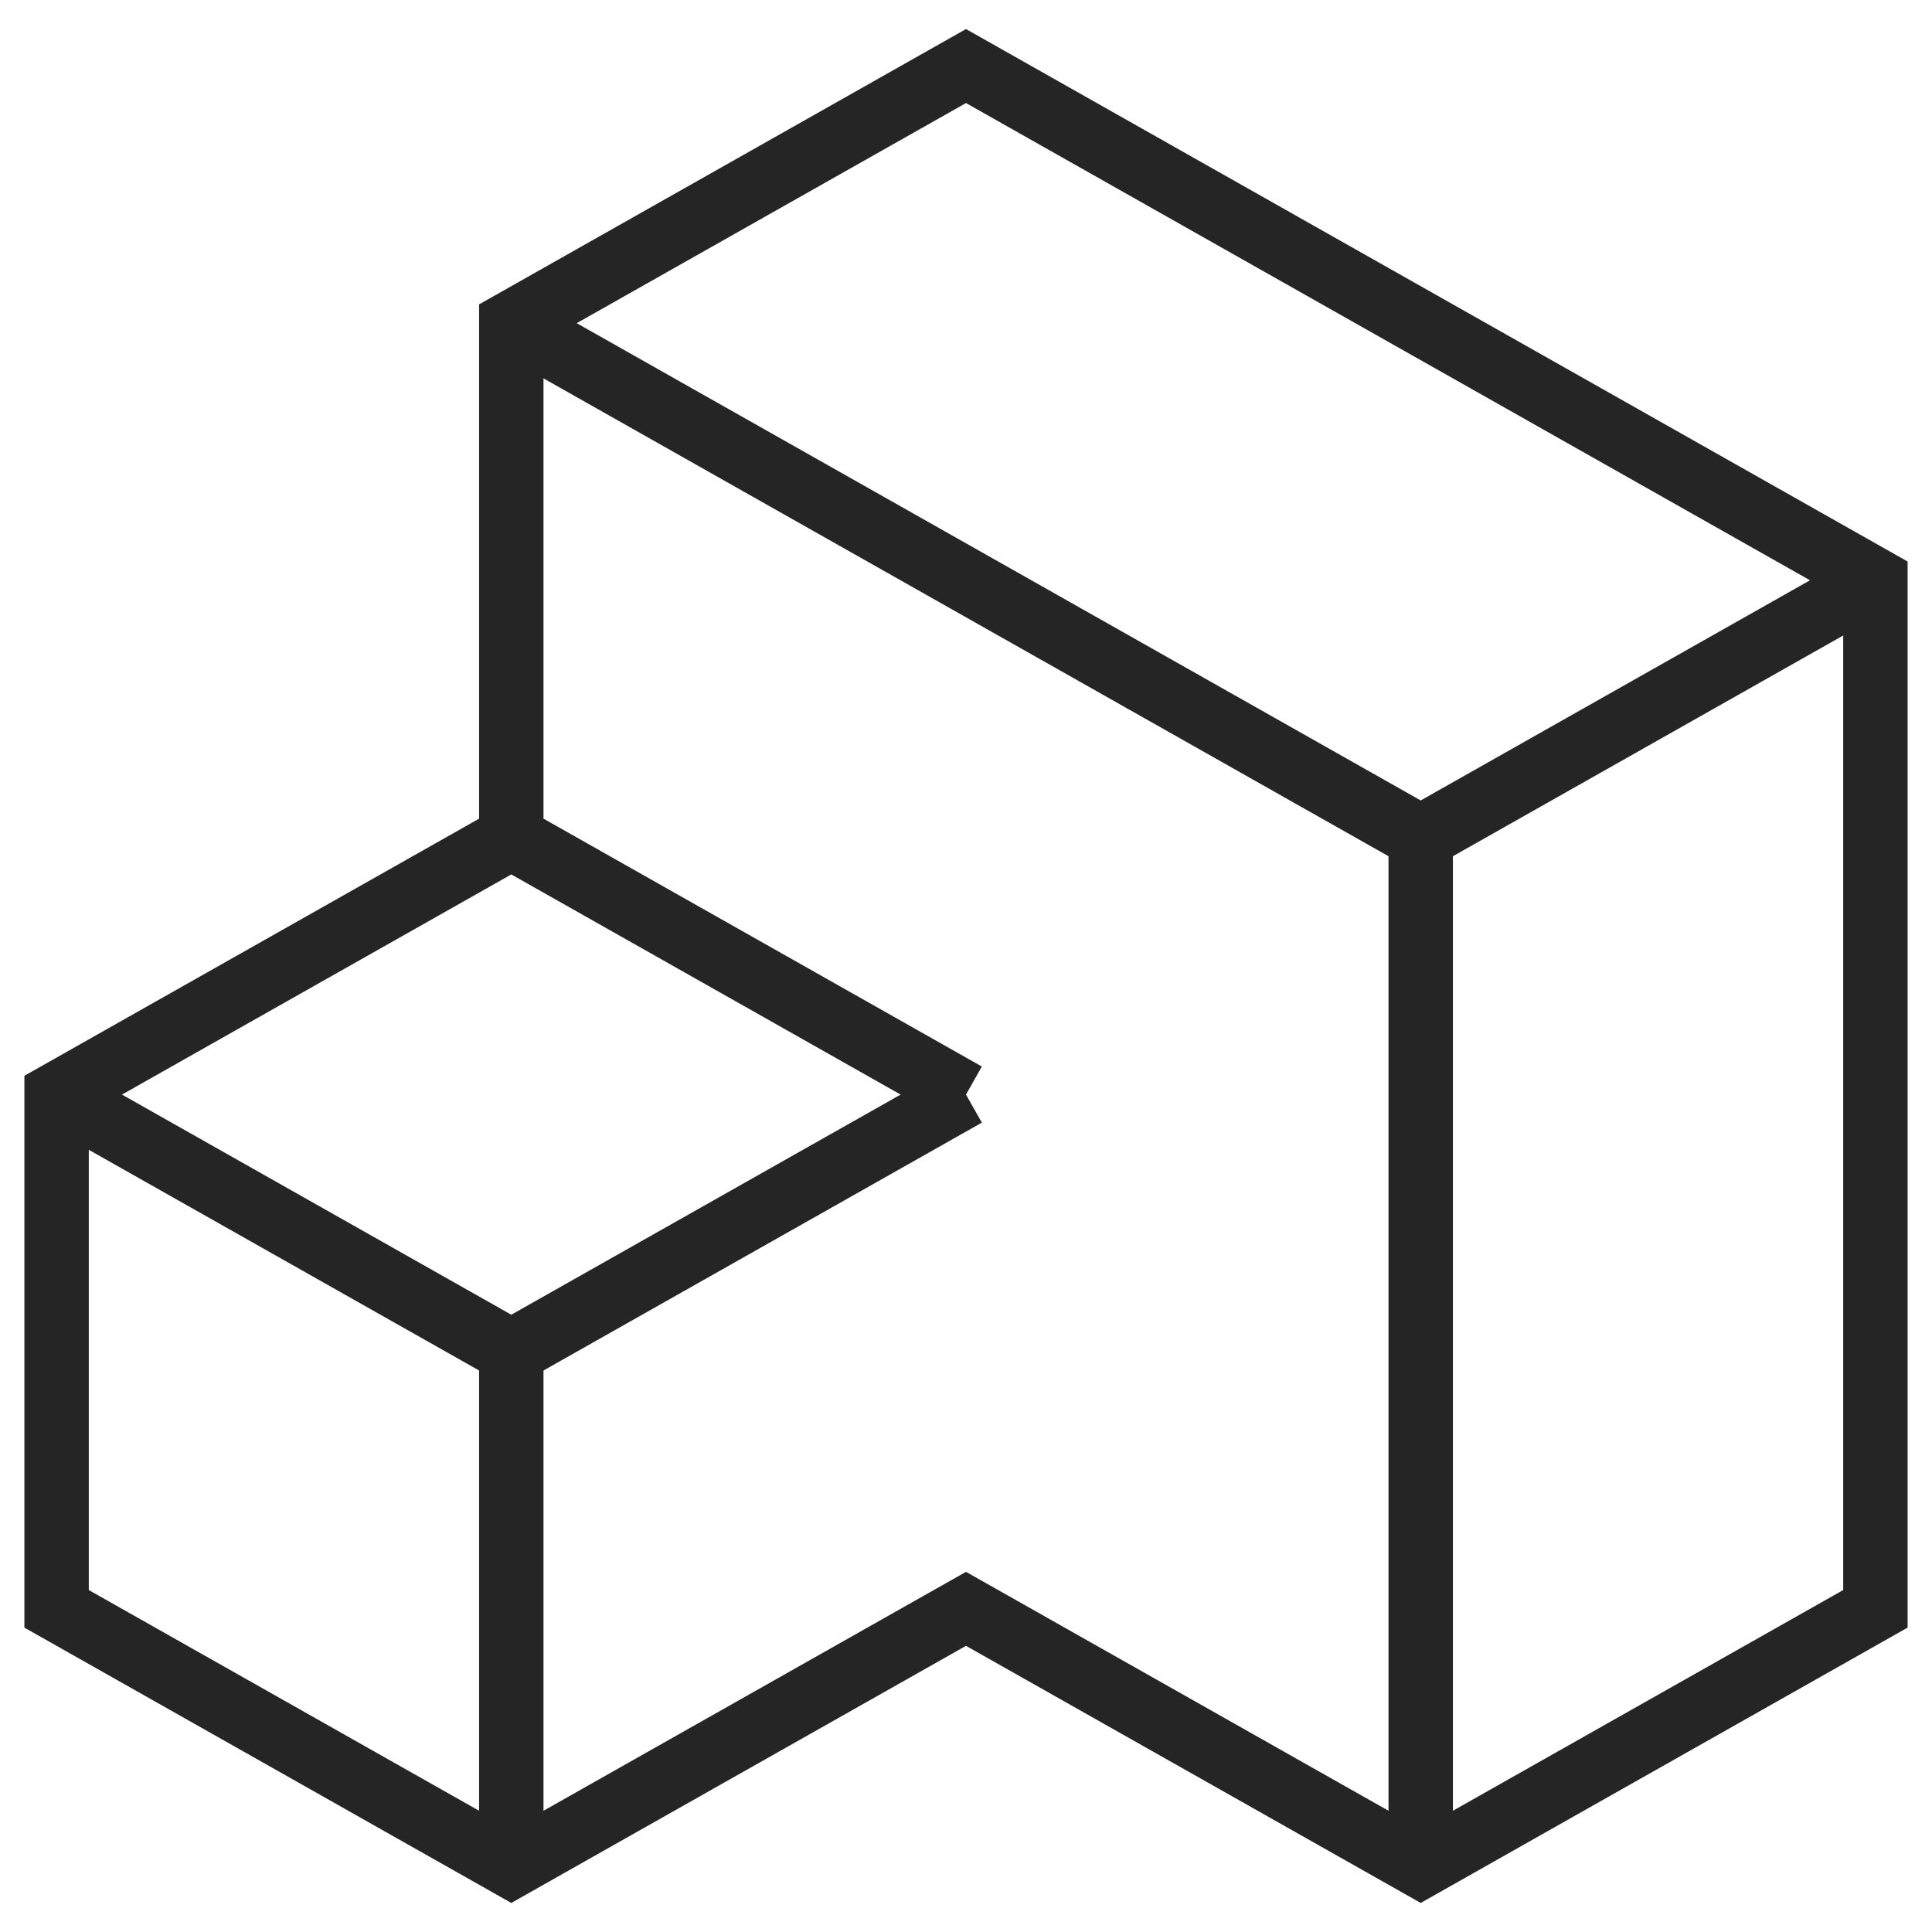
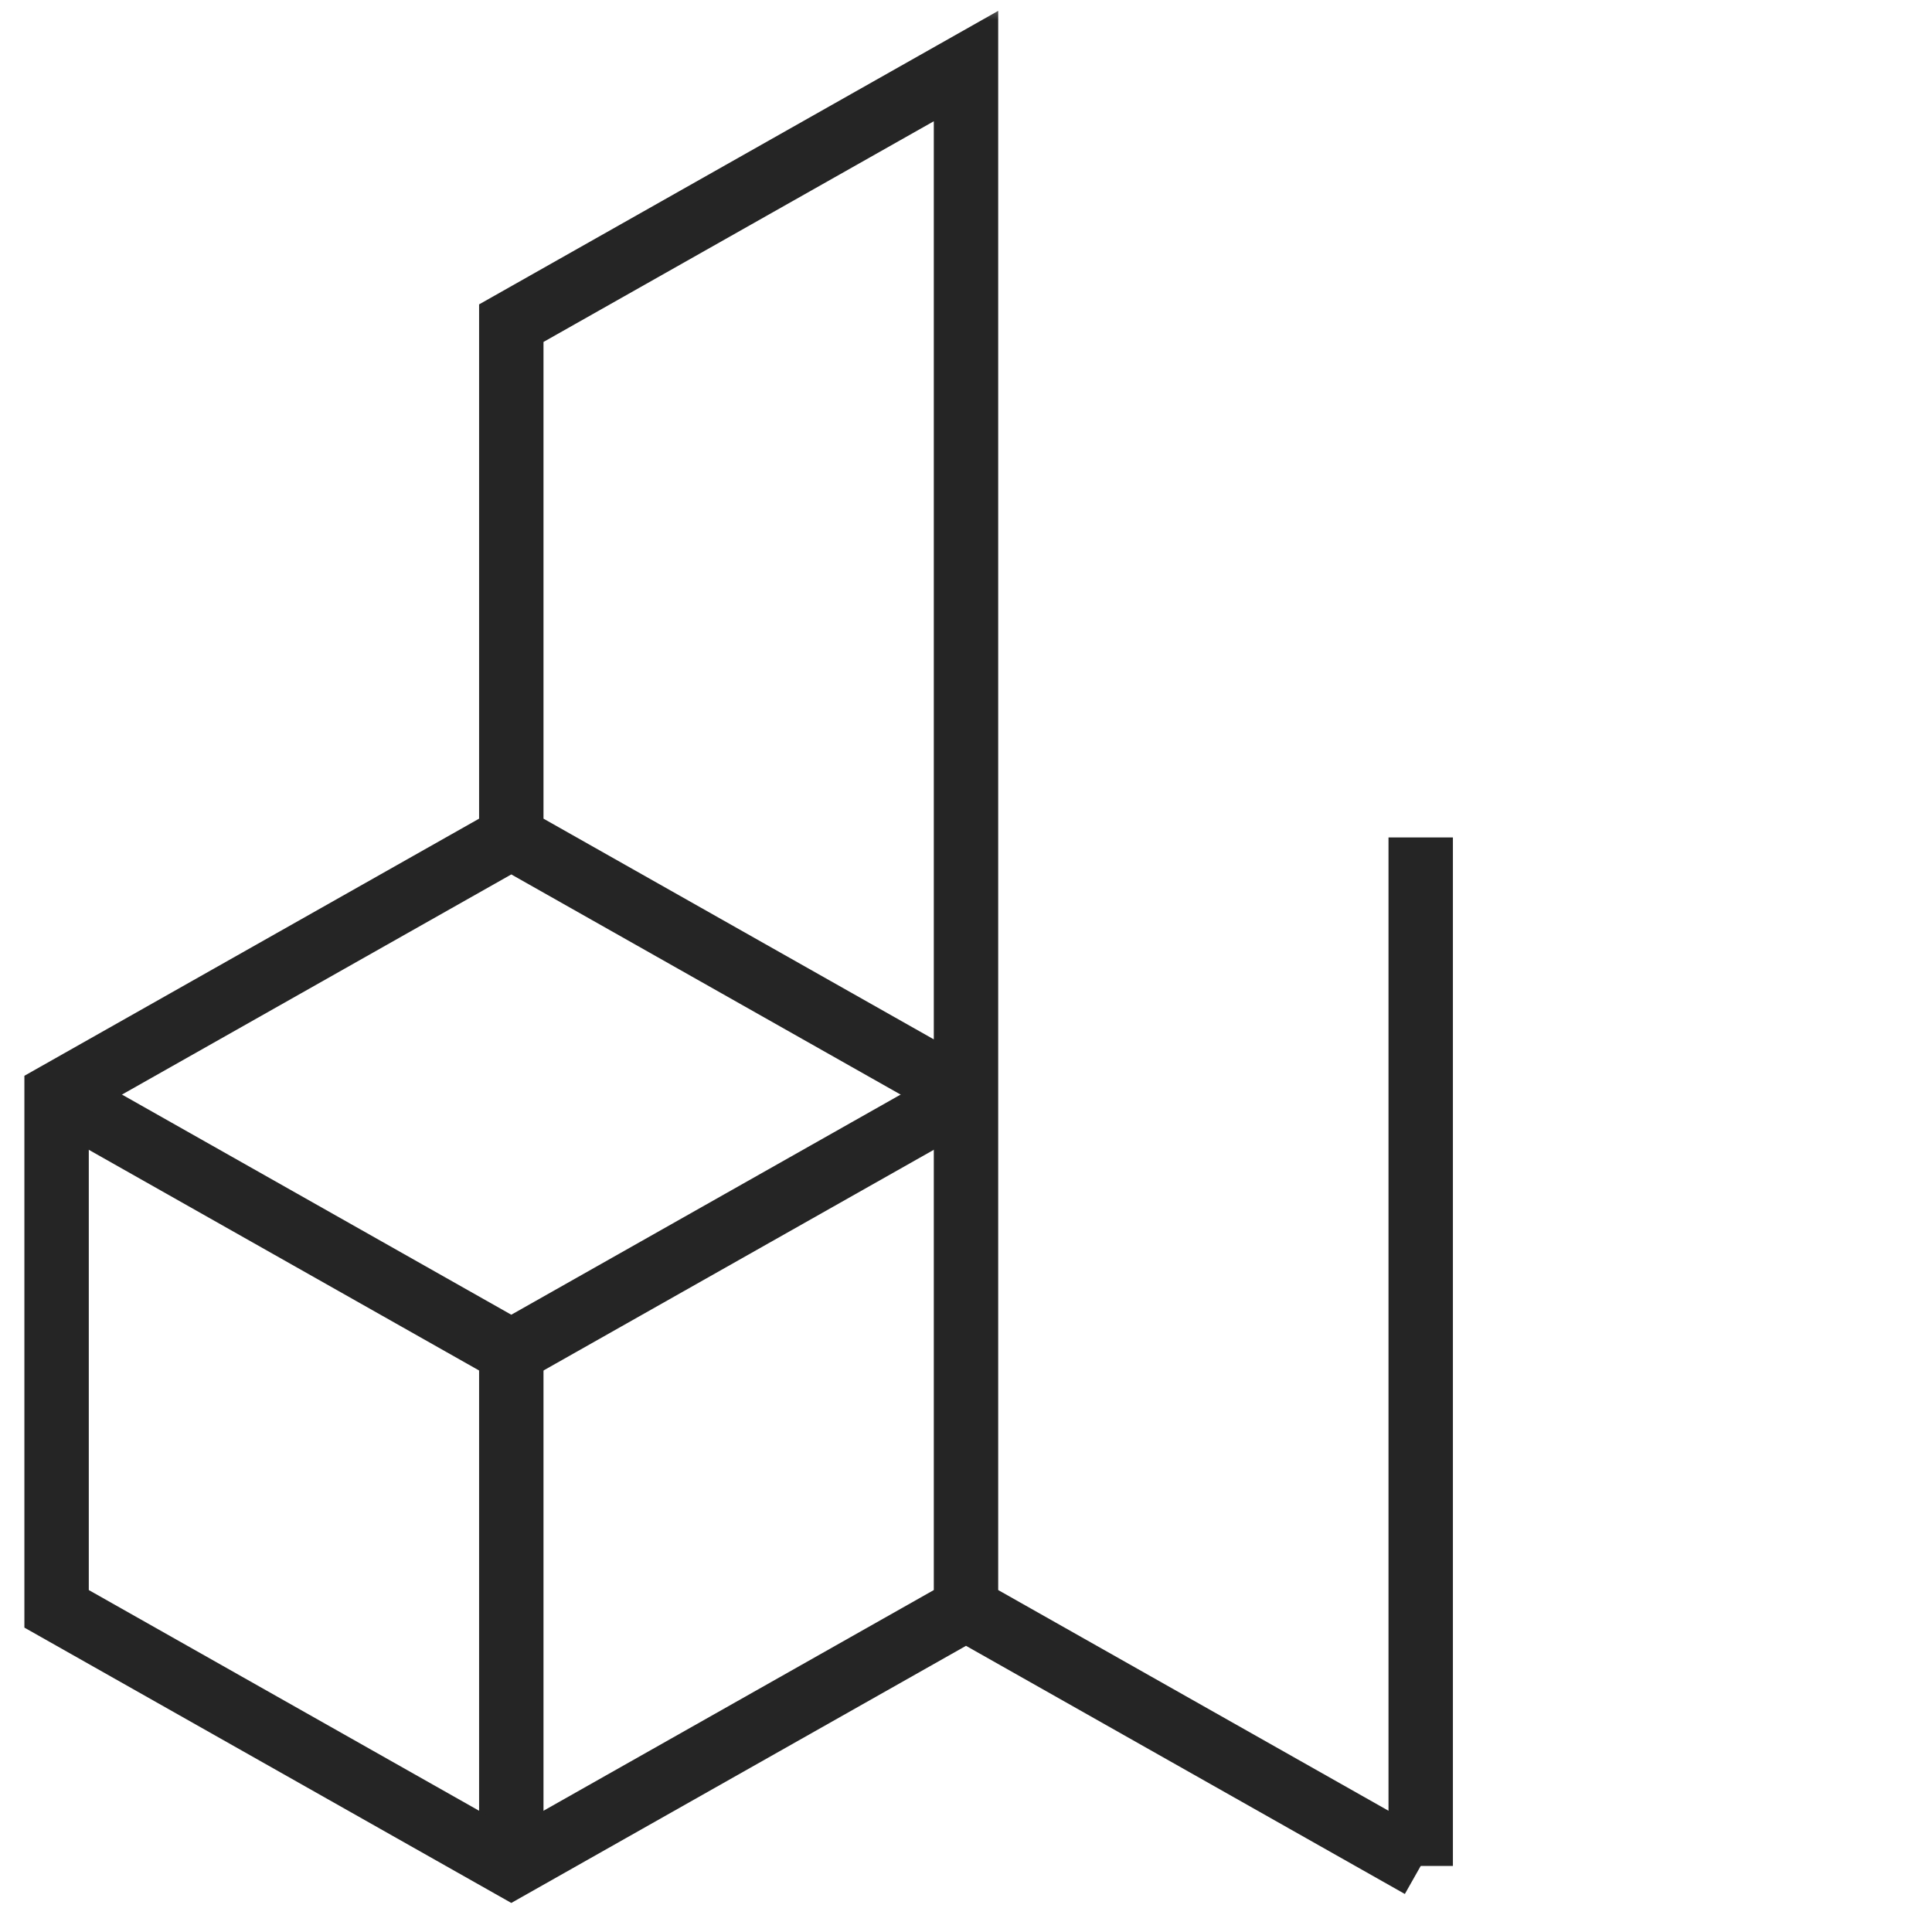
<svg xmlns="http://www.w3.org/2000/svg" width="48" height="48" viewBox="0 0 48 48" fill="none">
  <mask id="mask0_6440_16034" style="mask-type:luminance" maskUnits="userSpaceOnUse" x="0" y="0" width="48" height="48">
    <path d="M47.2 47.2V0.8H0.8V47.2H47.2Z" fill="white" stroke="white" stroke-width="1.6" />
  </mask>
  <g mask="url(#mask0_6440_16034)">
    <path d="M12.703 33.583V46.359" stroke="#252525" stroke-width="1.6" stroke-miterlimit="10" />
    <path d="M24 27.195L12.703 33.583L1.406 27.195" stroke="#252525" stroke-width="1.6" stroke-miterlimit="10" />
-     <path d="M12.703 20.806V8.029L24 1.641L46.594 14.417V39.971L35.297 46.359L24 39.971L12.703 46.359L1.406 39.971V27.194L12.703 20.806ZM12.703 20.806L24 27.194" stroke="#252525" stroke-width="1.6" stroke-miterlimit="10" />
+     <path d="M12.703 20.806V8.029L24 1.641V39.971L35.297 46.359L24 39.971L12.703 46.359L1.406 39.971V27.194L12.703 20.806ZM12.703 20.806L24 27.194" stroke="#252525" stroke-width="1.6" stroke-miterlimit="10" />
    <path d="M35.297 20.806V46.359" stroke="#252525" stroke-width="1.6" stroke-miterlimit="10" />
-     <path d="M46.594 14.417L35.297 20.806L12.703 8.029" stroke="#252525" stroke-width="1.6" stroke-miterlimit="10" />
  </g>
</svg>